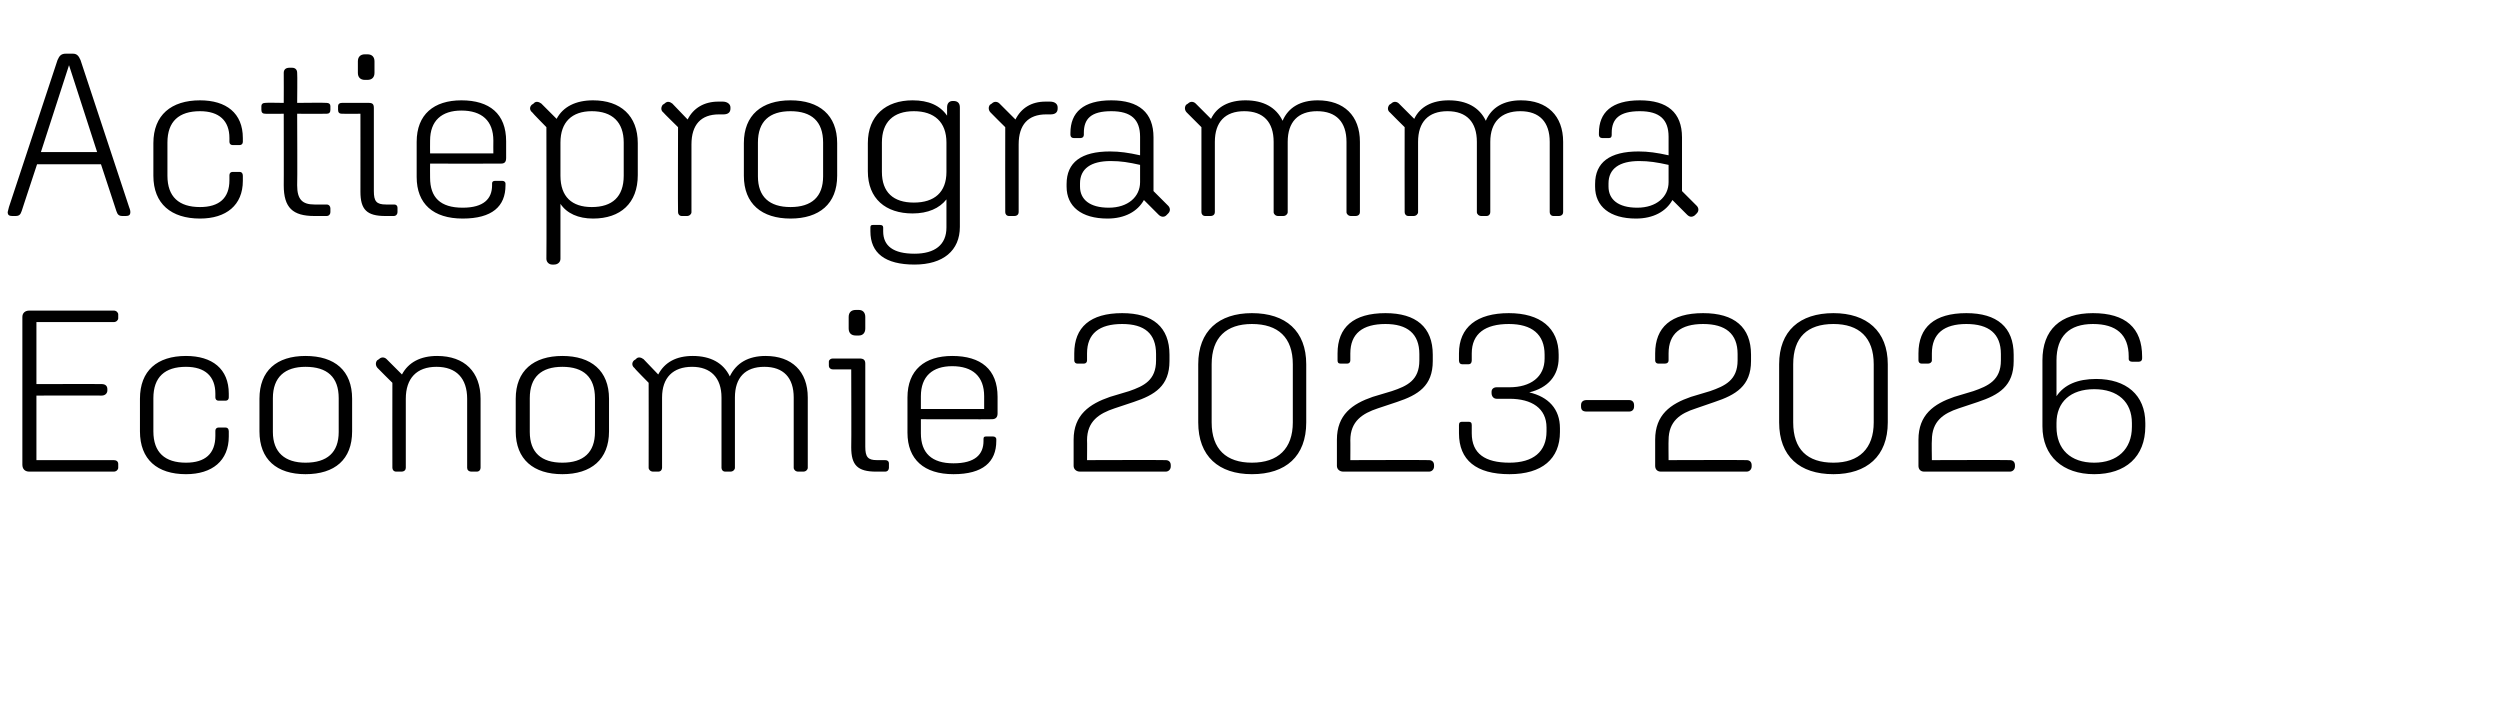
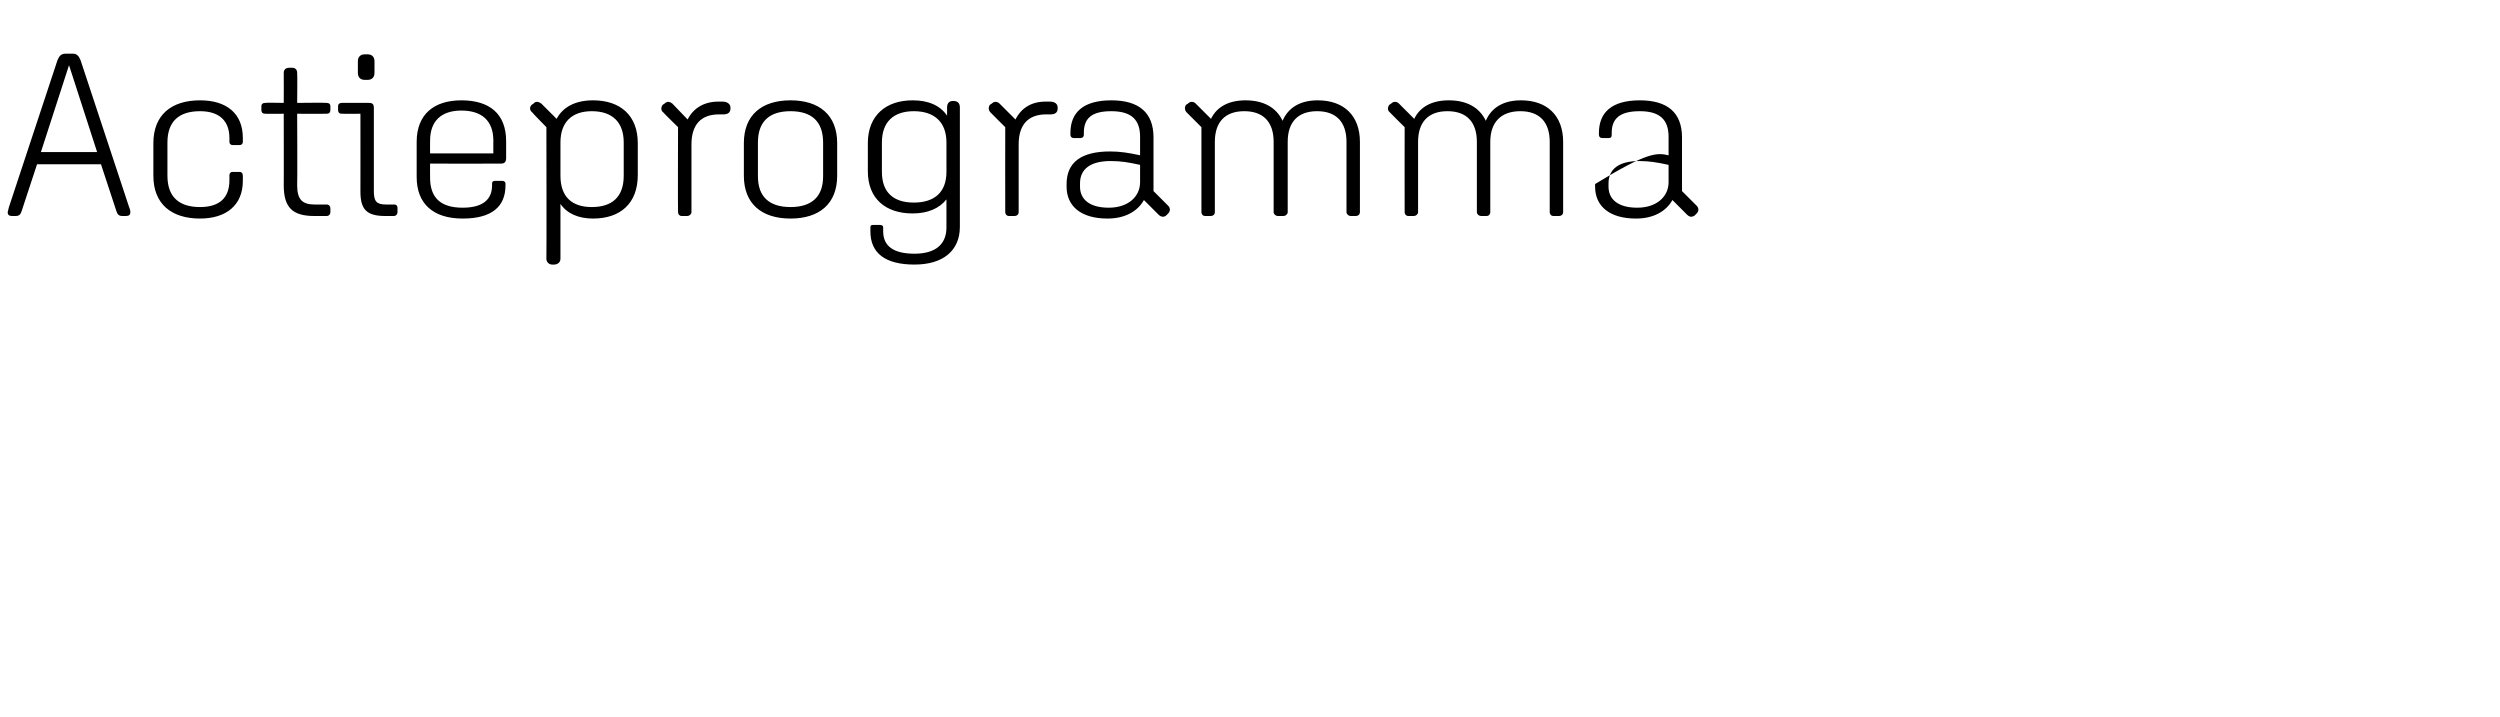
<svg xmlns="http://www.w3.org/2000/svg" version="1.1" width="391.2px" height="112.2px" viewBox="0 -5 391.2 112.2" style="top:-5px">
  <desc>Actie­programma Economie 2023 2026</desc>
  <defs />
  <g id="Polygon22342">
-     <path d="M 3.5 67.7 C 3.5 67.7 3.5 44.6 3.5 44.6 C 3.5 44 3.9 43.6 4.6 43.6 C 4.6 43.6 17.8 43.6 17.8 43.6 C 18.2 43.6 18.5 43.9 18.5 44.2 C 18.5 44.2 18.5 44.8 18.5 44.8 C 18.5 45.1 18.2 45.4 17.8 45.4 C 17.82 45.4 5.7 45.4 5.7 45.4 L 5.7 55.1 C 5.7 55.1 15.95 55.08 15.9 55.1 C 16.5 55.1 16.8 55.4 16.8 55.9 C 16.8 55.9 16.8 56.1 16.8 56.1 C 16.8 56.5 16.5 56.9 15.9 56.9 C 15.95 56.88 5.7 56.9 5.7 56.9 L 5.7 67 C 5.7 67 17.82 67 17.8 67 C 18.2 67 18.5 67.2 18.5 67.6 C 18.5 67.6 18.5 68.2 18.5 68.2 C 18.5 68.5 18.2 68.8 17.8 68.8 C 17.8 68.8 4.6 68.8 4.6 68.8 C 3.9 68.8 3.5 68.4 3.5 67.7 Z M 21.9 62.5 C 21.9 62.5 21.9 57.4 21.9 57.4 C 21.9 53 24.6 50.7 29.1 50.7 C 33.2 50.7 35.8 52.7 35.8 56.6 C 35.8 56.6 35.8 57.2 35.8 57.2 C 35.8 57.5 35.6 57.7 35.3 57.7 C 35.3 57.7 34.2 57.7 34.2 57.7 C 33.9 57.7 33.7 57.5 33.7 57.2 C 33.7 57.2 33.7 56.6 33.7 56.6 C 33.7 53.9 32.1 52.4 29.1 52.4 C 25.8 52.4 24 54 24 57.3 C 24 57.3 24 62.5 24 62.5 C 24 65.8 25.8 67.4 29.1 67.4 C 32.1 67.4 33.7 66 33.7 63.2 C 33.7 63.2 33.7 62.4 33.7 62.4 C 33.7 62.1 33.9 61.9 34.2 61.9 C 34.2 61.9 35.3 61.9 35.3 61.9 C 35.6 61.9 35.8 62.1 35.8 62.5 C 35.8 62.5 35.8 63.3 35.8 63.3 C 35.8 67.1 33.2 69.2 29.1 69.2 C 24.6 69.2 21.9 66.9 21.9 62.5 Z M 40.6 62.5 C 40.6 62.5 40.6 57.4 40.6 57.4 C 40.6 53 43.3 50.7 47.8 50.7 C 52.4 50.7 55.1 53 55.1 57.4 C 55.1 57.4 55.1 62.5 55.1 62.5 C 55.1 66.9 52.4 69.2 47.8 69.2 C 43.3 69.2 40.6 66.9 40.6 62.5 Z M 53 62.6 C 53 62.6 53 57.3 53 57.3 C 53 54 51.2 52.4 47.8 52.4 C 44.6 52.4 42.7 54 42.7 57.3 C 42.7 57.3 42.7 62.6 42.7 62.6 C 42.7 65.8 44.6 67.4 47.8 67.4 C 51.2 67.4 53 65.8 53 62.6 Z M 61.4 68.2 C 61.38 68.15 61.4 54.9 61.4 54.9 C 61.4 54.9 59.11 52.64 59.1 52.6 C 58.8 52.3 58.7 51.8 59 51.4 C 59 51.4 59.3 51.2 59.3 51.2 C 59.7 50.8 60.2 50.9 60.5 51.2 C 60.5 51.2 62.9 53.6 62.9 53.6 C 63.9 51.7 65.8 50.7 68.4 50.7 C 72.7 50.7 75.2 53.2 75.2 57.4 C 75.2 57.4 75.2 68.2 75.2 68.2 C 75.2 68.5 75 68.8 74.6 68.8 C 74.6 68.8 73.8 68.8 73.8 68.8 C 73.3 68.8 73.1 68.5 73.1 68.2 C 73.1 68.2 73.1 57.4 73.1 57.4 C 73.1 54.2 71.4 52.4 68.3 52.4 C 65.2 52.4 63.5 54.2 63.5 57.4 C 63.5 57.4 63.5 68.2 63.5 68.2 C 63.5 68.5 63.3 68.8 62.8 68.8 C 62.8 68.8 62 68.8 62 68.8 C 61.6 68.8 61.4 68.5 61.4 68.2 Z M 80.7 62.5 C 80.7 62.5 80.7 57.4 80.7 57.4 C 80.7 53 83.5 50.7 88 50.7 C 92.5 50.7 95.3 53 95.3 57.4 C 95.3 57.4 95.3 62.5 95.3 62.5 C 95.3 66.9 92.5 69.2 88 69.2 C 83.5 69.2 80.7 66.9 80.7 62.5 Z M 93.1 62.6 C 93.1 62.6 93.1 57.3 93.1 57.3 C 93.1 54 91.3 52.4 88 52.4 C 84.7 52.4 82.9 54 82.9 57.3 C 82.9 57.3 82.9 62.6 82.9 62.6 C 82.9 65.8 84.7 67.4 88 67.4 C 91.3 67.4 93.1 65.8 93.1 62.6 Z M 101.5 68.2 C 101.52 68.15 101.5 54.9 101.5 54.9 C 101.5 54.9 99.25 52.64 99.3 52.6 C 98.9 52.3 98.8 51.8 99.2 51.4 C 99.2 51.4 99.5 51.2 99.5 51.2 C 99.8 50.8 100.3 50.9 100.7 51.2 C 100.7 51.2 103 53.6 103 53.6 C 104 51.7 105.8 50.7 108.4 50.7 C 111.2 50.7 113.2 51.8 114.2 53.9 C 115.2 51.8 117.1 50.7 119.8 50.7 C 123.9 50.7 126.4 53.1 126.4 57.2 C 126.4 57.2 126.4 68.2 126.4 68.2 C 126.4 68.5 126.1 68.8 125.7 68.8 C 125.7 68.8 124.9 68.8 124.9 68.8 C 124.5 68.8 124.2 68.5 124.2 68.2 C 124.2 68.2 124.2 57.2 124.2 57.2 C 124.2 54.1 122.6 52.4 119.6 52.4 C 116.6 52.4 115 54.1 115 57.2 C 115 57.2 115 68.2 115 68.2 C 115 68.5 114.7 68.8 114.3 68.8 C 114.3 68.8 113.5 68.8 113.5 68.8 C 113.1 68.8 112.9 68.5 112.9 68.2 C 112.9 68.2 112.9 57.2 112.9 57.2 C 112.9 54.1 111.2 52.4 108.3 52.4 C 105.3 52.4 103.6 54.1 103.6 57.2 C 103.6 57.2 103.6 68.2 103.6 68.2 C 103.6 68.5 103.4 68.8 103 68.8 C 103 68.8 102.2 68.8 102.2 68.8 C 101.8 68.8 101.5 68.5 101.5 68.2 Z M 132.8 46.4 C 132.8 46.4 132.8 44.6 132.8 44.6 C 132.8 43.9 133.2 43.5 133.9 43.5 C 133.9 43.5 134.4 43.5 134.4 43.5 C 135 43.5 135.4 43.9 135.4 44.6 C 135.4 44.6 135.4 46.4 135.4 46.4 C 135.4 47.1 135 47.5 134.4 47.5 C 134.4 47.5 133.9 47.5 133.9 47.5 C 133.2 47.5 132.8 47.1 132.8 46.4 Z M 133.2 65 C 133.24 65.02 133.2 52.8 133.2 52.8 C 133.2 52.8 130.32 52.82 130.3 52.8 C 130 52.8 129.7 52.6 129.7 52.2 C 129.7 52.2 129.7 51.6 129.7 51.6 C 129.7 51.3 130 51.1 130.3 51.1 C 130.3 51.1 134.5 51.1 134.5 51.1 C 135.1 51.1 135.4 51.3 135.4 51.9 C 135.4 51.9 135.4 64.9 135.4 64.9 C 135.4 66.5 135.8 67 137.2 67 C 137.2 67 138.5 67 138.5 67 C 138.9 67 139.1 67.2 139.1 67.5 C 139.1 67.5 139.1 68.2 139.1 68.2 C 139.1 68.5 138.9 68.8 138.5 68.8 C 138.5 68.8 137.1 68.8 137.1 68.8 C 134.2 68.8 133.2 67.8 133.2 65 Z M 142 62.7 C 142 62.7 142 57.2 142 57.2 C 142 52.9 144.7 50.7 149 50.7 C 153.5 50.7 156.1 52.8 156.1 57.1 C 156.1 57.1 156.1 59.7 156.1 59.7 C 156.1 60.3 155.8 60.6 155.2 60.6 C 155.23 60.63 144.1 60.6 144.1 60.6 C 144.1 60.6 144.11 62.79 144.1 62.8 C 144.1 65.9 145.8 67.5 149.2 67.5 C 152.6 67.5 153.9 66.1 153.9 64 C 153.9 64 153.9 63.7 153.9 63.7 C 153.9 63.4 154 63.3 154.3 63.3 C 154.3 63.3 155.4 63.3 155.4 63.3 C 155.7 63.3 155.9 63.5 155.9 63.7 C 155.9 63.7 155.9 64 155.9 64 C 155.9 67.3 153.8 69.2 149.2 69.2 C 144.6 69.2 142 66.9 142 62.7 Z M 144.1 57 C 144.11 57.03 144.1 59 144.1 59 L 154 59 C 154 59 154.01 56.99 154 57 C 154 53.9 152.2 52.3 149 52.3 C 145.9 52.3 144.1 53.9 144.1 57 Z M 169 68.8 C 168.4 68.8 168 68.4 168 67.9 C 168 67.9 168 63.8 168 63.8 C 168 59.9 170.5 58.2 173.7 57.1 C 173.7 57.1 176.7 56.2 176.7 56.2 C 179 55.4 180.9 54.5 180.9 51.4 C 180.9 51.4 180.9 50.4 180.9 50.4 C 180.9 47.2 179.1 45.7 175.6 45.7 C 172 45.7 170.1 47.2 170.1 50.3 C 170.1 50.3 170.1 51.4 170.1 51.4 C 170.1 51.7 169.9 51.9 169.6 51.9 C 169.6 51.9 168.6 51.9 168.6 51.9 C 168.3 51.9 168.1 51.7 168.1 51.4 C 168.1 51.4 168.1 50.3 168.1 50.3 C 168.1 46.2 170.6 44 175.6 44 C 180.4 44 183 46.2 183 50.5 C 183 50.5 183 51.5 183 51.5 C 183 55.4 180.7 56.8 177.4 57.9 C 177.4 57.9 174.4 58.9 174.4 58.9 C 172 59.7 170.1 60.9 170.1 63.9 C 170.13 63.87 170.1 67 170.1 67 C 170.1 67 182.41 66.96 182.4 67 C 182.9 67 183.2 67.3 183.2 67.8 C 183.2 67.8 183.2 68 183.2 68 C 183.2 68.4 182.9 68.8 182.4 68.8 C 182.4 68.8 169 68.8 169 68.8 Z M 187.5 61.1 C 187.5 61.1 187.5 52 187.5 52 C 187.5 46.8 190.7 44 195.9 44 C 201.2 44 204.4 46.8 204.4 52 C 204.4 52 204.4 61.1 204.4 61.1 C 204.4 66.4 201.2 69.2 195.9 69.2 C 190.7 69.2 187.5 66.4 187.5 61.1 Z M 202.3 61.1 C 202.3 61.1 202.3 52 202.3 52 C 202.3 47.8 200 45.7 195.9 45.7 C 191.9 45.7 189.6 47.8 189.6 52 C 189.6 52 189.6 61.1 189.6 61.1 C 189.6 65.3 191.9 67.4 195.9 67.4 C 200 67.4 202.3 65.2 202.3 61.1 Z M 210.2 68.8 C 209.6 68.8 209.2 68.4 209.2 67.9 C 209.2 67.9 209.2 63.8 209.2 63.8 C 209.2 59.9 211.6 58.2 214.8 57.1 C 214.8 57.1 217.8 56.2 217.8 56.2 C 220.2 55.4 222.1 54.5 222.1 51.4 C 222.1 51.4 222.1 50.4 222.1 50.4 C 222.1 47.2 220.2 45.7 216.8 45.7 C 213.2 45.7 211.3 47.2 211.3 50.3 C 211.3 50.3 211.3 51.4 211.3 51.4 C 211.3 51.7 211.1 51.9 210.8 51.9 C 210.8 51.9 209.8 51.9 209.8 51.9 C 209.4 51.9 209.3 51.7 209.3 51.4 C 209.3 51.4 209.3 50.3 209.3 50.3 C 209.3 46.2 211.8 44 216.8 44 C 221.6 44 224.2 46.2 224.2 50.5 C 224.2 50.5 224.2 51.5 224.2 51.5 C 224.2 55.4 221.9 56.8 218.6 57.9 C 218.6 57.9 215.6 58.9 215.6 58.9 C 213.2 59.7 211.3 60.9 211.3 63.9 C 211.32 63.87 211.3 67 211.3 67 C 211.3 67 223.59 66.96 223.6 67 C 224.1 67 224.4 67.3 224.4 67.8 C 224.4 67.8 224.4 68 224.4 68 C 224.4 68.4 224.1 68.8 223.6 68.8 C 223.6 68.8 210.2 68.8 210.2 68.8 Z M 228.3 62.8 C 228.3 62.8 228.3 61.5 228.3 61.5 C 228.3 61.1 228.5 61 228.8 61 C 228.8 61 229.8 61 229.8 61 C 230.1 61 230.3 61.1 230.3 61.5 C 230.3 61.5 230.3 62.8 230.3 62.8 C 230.3 66 232.4 67.4 236.2 67.4 C 239.9 67.4 242 65.7 242 62.5 C 242 62.5 242 61.9 242 61.9 C 242 58.9 239.7 57.4 236.2 57.4 C 236.2 57.4 234.2 57.4 234.2 57.4 C 233.7 57.4 233.4 57 233.4 56.5 C 233.4 56.5 233.4 56.3 233.4 56.3 C 233.4 55.9 233.7 55.6 234.2 55.6 C 234.2 55.6 236.2 55.6 236.2 55.6 C 239.5 55.6 241.7 54 241.7 51.1 C 241.7 51.1 241.7 50.5 241.7 50.5 C 241.7 47.3 239.7 45.7 236.1 45.7 C 232.4 45.7 230.3 47.2 230.3 50.3 C 230.3 50.3 230.3 51.4 230.3 51.4 C 230.3 51.8 230.1 52 229.8 52 C 229.8 52 228.8 52 228.8 52 C 228.5 52 228.3 51.8 228.3 51.4 C 228.3 51.4 228.3 50.3 228.3 50.3 C 228.3 46.2 231.1 44 236.1 44 C 241 44 243.9 46.3 243.9 50.5 C 243.9 50.5 243.9 51 243.9 51 C 243.9 53.8 242.2 55.7 239.3 56.4 C 242.3 57.1 244.1 59 244.1 62 C 244.1 62 244.1 62.6 244.1 62.6 C 244.1 66.8 241.3 69.2 236.2 69.2 C 231 69.2 228.3 67 228.3 62.8 Z M 247.4 58.6 C 247.4 58.6 247.4 58.4 247.4 58.4 C 247.4 57.9 247.7 57.6 248.3 57.6 C 248.3 57.6 254.9 57.6 254.9 57.6 C 255.4 57.6 255.7 57.9 255.7 58.4 C 255.7 58.4 255.7 58.6 255.7 58.6 C 255.7 59.1 255.4 59.4 254.9 59.4 C 254.9 59.4 248.3 59.4 248.3 59.4 C 247.7 59.4 247.4 59.2 247.4 58.6 Z M 259.9 68.8 C 259.3 68.8 259 68.4 259 67.9 C 259 67.9 259 63.8 259 63.8 C 259 59.9 261.4 58.2 264.6 57.1 C 264.6 57.1 267.6 56.2 267.6 56.2 C 269.9 55.4 271.9 54.5 271.9 51.4 C 271.9 51.4 271.9 50.4 271.9 50.4 C 271.9 47.2 270 45.7 266.5 45.7 C 263 45.7 261.1 47.2 261.1 50.3 C 261.1 50.3 261.1 51.4 261.1 51.4 C 261.1 51.7 260.9 51.9 260.5 51.9 C 260.5 51.9 259.5 51.9 259.5 51.9 C 259.2 51.9 259 51.7 259 51.4 C 259 51.4 259 50.3 259 50.3 C 259 46.2 261.5 44 266.5 44 C 271.4 44 274 46.2 274 50.5 C 274 50.5 274 51.5 274 51.5 C 274 55.4 271.6 56.8 268.3 57.9 C 268.3 57.9 265.4 58.9 265.4 58.9 C 262.9 59.7 261.1 60.9 261.1 63.9 C 261.07 63.87 261.1 67 261.1 67 C 261.1 67 273.34 66.96 273.3 67 C 273.8 67 274.1 67.3 274.1 67.8 C 274.1 67.8 274.1 68 274.1 68 C 274.1 68.4 273.8 68.8 273.3 68.8 C 273.3 68.8 259.9 68.8 259.9 68.8 Z M 278.4 61.1 C 278.4 61.1 278.4 52 278.4 52 C 278.4 46.8 281.6 44 286.9 44 C 292.1 44 295.4 46.8 295.4 52 C 295.4 52 295.4 61.1 295.4 61.1 C 295.4 66.4 292.1 69.2 286.9 69.2 C 281.6 69.2 278.4 66.4 278.4 61.1 Z M 293.2 61.1 C 293.2 61.1 293.2 52 293.2 52 C 293.2 47.8 290.9 45.7 286.9 45.7 C 282.8 45.7 280.6 47.8 280.6 52 C 280.6 52 280.6 61.1 280.6 61.1 C 280.6 65.3 282.8 67.4 286.9 67.4 C 290.9 67.4 293.2 65.2 293.2 61.1 Z M 301.1 68.8 C 300.5 68.8 300.2 68.4 300.2 67.9 C 300.2 67.9 300.2 63.8 300.2 63.8 C 300.2 59.9 302.6 58.2 305.8 57.1 C 305.8 57.1 308.8 56.2 308.8 56.2 C 311.1 55.4 313.1 54.5 313.1 51.4 C 313.1 51.4 313.1 50.4 313.1 50.4 C 313.1 47.2 311.2 45.7 307.7 45.7 C 304.2 45.7 302.3 47.2 302.3 50.3 C 302.3 50.3 302.3 51.4 302.3 51.4 C 302.3 51.7 302 51.9 301.7 51.9 C 301.7 51.9 300.7 51.9 300.7 51.9 C 300.4 51.9 300.2 51.7 300.2 51.4 C 300.2 51.4 300.2 50.3 300.2 50.3 C 300.2 46.2 302.7 44 307.7 44 C 312.5 44 315.1 46.2 315.1 50.5 C 315.1 50.5 315.1 51.5 315.1 51.5 C 315.1 55.4 312.8 56.8 309.5 57.9 C 309.5 57.9 306.5 58.9 306.5 58.9 C 304.1 59.7 302.3 60.9 302.3 63.9 C 302.25 63.87 302.3 67 302.3 67 C 302.3 67 314.53 66.96 314.5 67 C 315 67 315.3 67.3 315.3 67.8 C 315.3 67.8 315.3 68 315.3 68 C 315.3 68.4 315 68.8 314.5 68.8 C 314.5 68.8 301.1 68.8 301.1 68.8 Z M 319.6 61.7 C 319.6 61.7 319.6 51.4 319.6 51.4 C 319.6 46.6 322.4 44 327.5 44 C 332.6 44 335.2 46.3 335.2 50.8 C 335.2 50.8 335.2 51.1 335.2 51.1 C 335.2 51.4 335 51.6 334.7 51.6 C 334.7 51.6 333.6 51.6 333.6 51.6 C 333.3 51.6 333.1 51.4 333.1 51.2 C 333.1 51.2 333.1 50.8 333.1 50.8 C 333.1 47.3 331.1 45.7 327.5 45.7 C 323.8 45.7 321.8 47.6 321.8 51.4 C 321.8 51.4 321.8 57 321.8 57 C 323 55.2 325.1 54.3 328 54.3 C 332.7 54.3 335.7 56.8 335.7 61.2 C 335.7 61.2 335.7 61.7 335.7 61.7 C 335.7 66.5 332.6 69.2 327.7 69.2 C 322.8 69.2 319.6 66.4 319.6 61.7 Z M 333.6 61.8 C 333.6 61.8 333.6 61.2 333.6 61.2 C 333.6 57.9 331.4 55.9 327.7 55.9 C 324 55.9 321.8 57.9 321.8 61.2 C 321.8 61.2 321.8 61.8 321.8 61.8 C 321.8 65.3 324 67.4 327.7 67.4 C 331.3 67.4 333.6 65.3 333.6 61.8 Z " stroke="none" fill="#000" />
-   </g>
+     </g>
  <g id="Polygon22341">
-     <path d="M 1.2 28.2 C 1.2 28.1 1.3 27.9 1.4 27.4 C 1.4 27.4 9 4.4 9 4.4 C 9.3 3.7 9.6 3.4 10.3 3.4 C 10.3 3.4 11.4 3.4 11.4 3.4 C 12 3.4 12.3 3.7 12.6 4.4 C 12.6 4.4 20.2 27.4 20.2 27.4 C 20.4 27.9 20.4 28.1 20.4 28.2 C 20.4 28.6 20.2 28.8 19.7 28.8 C 19.7 28.8 19.2 28.8 19.2 28.8 C 18.6 28.8 18.4 28.6 18.2 28 C 18.22 28.04 15.8 20.7 15.8 20.7 L 5.8 20.7 C 5.8 20.7 3.38 28.04 3.4 28 C 3.2 28.6 3 28.8 2.4 28.8 C 2.4 28.8 1.9 28.8 1.9 28.8 C 1.4 28.8 1.2 28.6 1.2 28.2 Z M 15.2 18.8 L 10.8 5.2 L 6.4 18.8 L 15.2 18.8 Z M 24 22.5 C 24 22.5 24 17.4 24 17.4 C 24 13 26.8 10.7 31.3 10.7 C 35.4 10.7 38 12.7 38 16.6 C 38 16.6 38 17.2 38 17.2 C 38 17.5 37.8 17.7 37.5 17.7 C 37.5 17.7 36.4 17.7 36.4 17.7 C 36.1 17.7 35.9 17.5 35.9 17.2 C 35.9 17.2 35.9 16.6 35.9 16.6 C 35.9 13.9 34.3 12.4 31.3 12.4 C 28 12.4 26.2 14 26.2 17.3 C 26.2 17.3 26.2 22.5 26.2 22.5 C 26.2 25.8 28 27.4 31.3 27.4 C 34.3 27.4 35.9 26 35.9 23.2 C 35.9 23.2 35.9 22.4 35.9 22.4 C 35.9 22.1 36.1 21.9 36.4 21.9 C 36.4 21.9 37.5 21.9 37.5 21.9 C 37.8 21.9 38 22.1 38 22.5 C 38 22.5 38 23.3 38 23.3 C 38 27.1 35.4 29.2 31.3 29.2 C 26.8 29.2 24 26.9 24 22.5 Z M 44.4 24 C 44.42 24.05 44.4 12.8 44.4 12.8 C 44.4 12.8 41.47 12.82 41.5 12.8 C 41.1 12.8 40.9 12.6 40.9 12.2 C 40.9 12.2 40.9 11.6 40.9 11.6 C 40.9 11.3 41.1 11.1 41.5 11.1 C 41.47 11.05 44.4 11.1 44.4 11.1 C 44.4 11.1 44.42 6.44 44.4 6.4 C 44.4 5.9 44.7 5.6 45.3 5.6 C 45.3 5.6 45.7 5.6 45.7 5.6 C 46.2 5.6 46.5 5.9 46.5 6.4 C 46.55 6.44 46.5 11.1 46.5 11.1 C 46.5 11.1 51.12 11.05 51.1 11.1 C 51.5 11.1 51.7 11.3 51.7 11.6 C 51.7 11.6 51.7 12.2 51.7 12.2 C 51.7 12.6 51.5 12.8 51.1 12.8 C 51.12 12.82 46.5 12.8 46.5 12.8 C 46.5 12.8 46.55 24.01 46.5 24 C 46.5 26.2 47.3 27 49.2 27 C 49.2 27 51.1 27 51.1 27 C 51.5 27 51.7 27.3 51.7 27.6 C 51.7 27.6 51.7 28.2 51.7 28.2 C 51.7 28.5 51.5 28.8 51.1 28.8 C 51.1 28.8 49.2 28.8 49.2 28.8 C 45.8 28.8 44.4 27.5 44.4 24 Z M 56 6.4 C 56 6.4 56 4.6 56 4.6 C 56 3.9 56.4 3.5 57.1 3.5 C 57.1 3.5 57.5 3.5 57.5 3.5 C 58.2 3.5 58.6 3.9 58.6 4.6 C 58.6 4.6 58.6 6.4 58.6 6.4 C 58.6 7.1 58.2 7.5 57.5 7.5 C 57.5 7.5 57.1 7.5 57.1 7.5 C 56.4 7.5 56 7.1 56 6.4 Z M 56.4 25 C 56.41 25.02 56.4 12.8 56.4 12.8 C 56.4 12.8 53.5 12.82 53.5 12.8 C 53.1 12.8 52.9 12.6 52.9 12.2 C 52.9 12.2 52.9 11.6 52.9 11.6 C 52.9 11.3 53.1 11.1 53.5 11.1 C 53.5 11.1 57.7 11.1 57.7 11.1 C 58.3 11.1 58.5 11.3 58.5 11.9 C 58.5 11.9 58.5 24.9 58.5 24.9 C 58.5 26.5 58.9 27 60.4 27 C 60.4 27 61.7 27 61.7 27 C 62 27 62.2 27.2 62.2 27.5 C 62.2 27.5 62.2 28.2 62.2 28.2 C 62.2 28.5 62 28.8 61.6 28.8 C 61.6 28.8 60.3 28.8 60.3 28.8 C 57.4 28.8 56.4 27.8 56.4 25 Z M 65.2 22.7 C 65.2 22.7 65.2 17.2 65.2 17.2 C 65.2 12.9 67.9 10.7 72.2 10.7 C 76.6 10.7 79.2 12.8 79.2 17.1 C 79.2 17.1 79.2 19.7 79.2 19.7 C 79.2 20.3 79 20.6 78.4 20.6 C 78.41 20.63 67.3 20.6 67.3 20.6 C 67.3 20.6 67.28 22.79 67.3 22.8 C 67.3 25.9 68.9 27.5 72.4 27.5 C 75.7 27.5 77 26.1 77 24 C 77 24 77 23.7 77 23.7 C 77 23.4 77.2 23.3 77.5 23.3 C 77.5 23.3 78.6 23.3 78.6 23.3 C 78.9 23.3 79.1 23.5 79.1 23.7 C 79.1 23.7 79.1 24 79.1 24 C 79.1 27.3 77 29.2 72.4 29.2 C 67.8 29.2 65.2 26.9 65.2 22.7 Z M 67.3 17 C 67.28 17.03 67.3 19 67.3 19 L 77.2 19 C 77.2 19 77.18 16.99 77.2 17 C 77.2 13.9 75.4 12.3 72.2 12.3 C 69.1 12.3 67.3 13.9 67.3 17 Z M 87.7 26.9 C 87.7 26.9 87.7 35.5 87.7 35.5 C 87.7 36 87.3 36.4 86.7 36.4 C 86.7 36.4 86.4 36.4 86.4 36.4 C 85.9 36.4 85.5 36 85.5 35.5 C 85.54 35.46 85.5 14.9 85.5 14.9 C 85.5 14.9 83.27 12.64 83.3 12.6 C 82.9 12.3 82.8 11.8 83.2 11.4 C 83.2 11.4 83.5 11.2 83.5 11.2 C 83.8 10.8 84.3 10.9 84.7 11.2 C 84.7 11.2 87.1 13.6 87.1 13.6 C 88.1 11.7 90.1 10.7 92.8 10.7 C 97.1 10.7 99.8 13.1 99.8 17.4 C 99.8 17.4 99.8 22.4 99.8 22.4 C 99.8 26.8 97.1 29.2 92.8 29.2 C 90.5 29.2 88.7 28.4 87.7 26.9 Z M 97.6 22.5 C 97.6 22.5 97.6 17.3 97.6 17.3 C 97.6 14.1 95.8 12.4 92.6 12.4 C 89.5 12.4 87.7 14.1 87.7 17.3 C 87.7 17.3 87.7 22.5 87.7 22.5 C 87.7 25.8 89.5 27.4 92.6 27.4 C 95.8 27.4 97.6 25.8 97.6 22.5 Z M 106.1 28.2 C 106.06 28.15 106.1 14.9 106.1 14.9 C 106.1 14.9 103.79 12.64 103.8 12.6 C 103.4 12.3 103.4 11.8 103.7 11.4 C 103.7 11.4 104 11.2 104 11.2 C 104.4 10.8 104.8 10.9 105.2 11.2 C 105.2 11.2 107.6 13.7 107.6 13.7 C 108.5 11.9 110.2 10.9 112.4 10.9 C 112.4 10.9 113.1 10.9 113.1 10.9 C 113.8 10.9 114.3 11.3 114.3 11.8 C 114.3 11.8 114.3 12 114.3 12 C 114.3 12.6 113.9 12.9 113.2 12.9 C 113.2 12.9 112.5 12.9 112.5 12.9 C 109.7 12.9 108.2 14.5 108.2 17.6 C 108.2 17.6 108.2 28.2 108.2 28.2 C 108.2 28.5 107.9 28.8 107.5 28.8 C 107.5 28.8 106.7 28.8 106.7 28.8 C 106.3 28.8 106.1 28.5 106.1 28.2 Z M 116.4 22.5 C 116.4 22.5 116.4 17.4 116.4 17.4 C 116.4 13 119.2 10.7 123.7 10.7 C 128.2 10.7 131 13 131 17.4 C 131 17.4 131 22.5 131 22.5 C 131 26.9 128.2 29.2 123.7 29.2 C 119.2 29.2 116.4 26.9 116.4 22.5 Z M 128.8 22.6 C 128.8 22.6 128.8 17.3 128.8 17.3 C 128.8 14 127 12.4 123.7 12.4 C 120.4 12.4 118.6 14 118.6 17.3 C 118.6 17.3 118.6 22.6 118.6 22.6 C 118.6 25.8 120.4 27.4 123.7 27.4 C 127 27.4 128.8 25.8 128.8 22.6 Z M 136.2 31.2 C 136.2 31.2 136.2 30.6 136.2 30.6 C 136.2 30.3 136.3 30.2 136.6 30.2 C 136.6 30.2 137.7 30.2 137.7 30.2 C 138 30.2 138.2 30.3 138.2 30.6 C 138.2 30.6 138.2 31.2 138.2 31.2 C 138.2 33.5 139.8 34.7 143.1 34.7 C 146.3 34.7 148.1 33.3 148.1 30.6 C 148.1 30.6 148.1 26.2 148.1 26.2 C 147 27.6 145.2 28.4 142.8 28.4 C 138.6 28.4 135.8 26.1 135.8 21.8 C 135.8 21.8 135.8 17.4 135.8 17.4 C 135.8 13.1 138.6 10.7 142.8 10.7 C 145.3 10.7 147.1 11.5 148.2 13.1 C 148.2 13.1 148.2 11.8 148.2 11.8 C 148.2 11.2 148.5 10.8 149.1 10.8 C 149.1 10.8 149.2 10.8 149.2 10.8 C 149.9 10.8 150.2 11.2 150.2 11.8 C 150.2 11.8 150.2 30.5 150.2 30.5 C 150.2 34.2 147.6 36.4 143.1 36.4 C 138.5 36.4 136.2 34.6 136.2 31.2 Z M 148.1 21.9 C 148.1 21.9 148.1 17.3 148.1 17.3 C 148.1 14.1 146.2 12.4 143 12.4 C 139.8 12.4 138 14.1 138 17.3 C 138 17.3 138 21.9 138 21.9 C 138 25.1 139.8 26.7 143 26.7 C 146.2 26.7 148.1 25.1 148.1 21.9 Z M 157.3 28.2 C 157.28 28.15 157.3 14.9 157.3 14.9 C 157.3 14.9 155.01 12.64 155 12.6 C 154.7 12.3 154.6 11.8 154.9 11.4 C 154.9 11.4 155.2 11.2 155.2 11.2 C 155.6 10.8 156.1 10.9 156.4 11.2 C 156.4 11.2 158.9 13.7 158.9 13.7 C 159.8 11.9 161.4 10.9 163.6 10.9 C 163.6 10.9 164.3 10.9 164.3 10.9 C 165.1 10.9 165.5 11.3 165.5 11.8 C 165.5 11.8 165.5 12 165.5 12 C 165.5 12.6 165.1 12.9 164.4 12.9 C 164.4 12.9 163.7 12.9 163.7 12.9 C 160.9 12.9 159.4 14.5 159.4 17.6 C 159.4 17.6 159.4 28.2 159.4 28.2 C 159.4 28.5 159.2 28.8 158.7 28.8 C 158.7 28.8 157.9 28.8 157.9 28.8 C 157.5 28.8 157.3 28.5 157.3 28.2 Z M 166.9 24.2 C 166.9 24.2 166.9 23.8 166.9 23.8 C 166.9 20.4 169.2 18.7 173.7 18.7 C 175.2 18.7 176.6 18.9 178.4 19.3 C 178.4 19.3 178.4 16.4 178.4 16.4 C 178.4 13.7 177 12.4 173.9 12.4 C 170.7 12.4 169.6 13.6 169.6 15.8 C 169.6 15.8 169.6 16.1 169.6 16.1 C 169.6 16.4 169.4 16.6 169.1 16.6 C 169.1 16.6 168 16.6 168 16.6 C 167.7 16.6 167.5 16.4 167.5 16.1 C 167.5 16.1 167.5 15.8 167.5 15.8 C 167.5 12.6 169.5 10.7 173.9 10.7 C 178.2 10.7 180.5 12.6 180.5 16.5 C 180.5 16.49 180.5 24.9 180.5 24.9 C 180.5 24.9 182.77 27.18 182.8 27.2 C 183.1 27.5 183.2 28 182.8 28.4 C 182.8 28.4 182.5 28.7 182.5 28.7 C 182.2 29 181.7 29 181.3 28.6 C 181.3 28.6 179 26.3 179 26.3 C 178 28.1 176 29.2 173.3 29.2 C 169.2 29.2 166.9 27.3 166.9 24.2 Z M 173.5 27.5 C 176.5 27.5 178.4 25.8 178.4 23.5 C 178.4 23.5 178.4 20.8 178.4 20.8 C 176.6 20.4 175.4 20.2 173.8 20.2 C 170.7 20.2 169 21.4 169 23.7 C 169 23.7 169 24.2 169 24.2 C 169 26.2 170.5 27.5 173.5 27.5 Z M 188 28.2 C 187.99 28.15 188 14.9 188 14.9 C 188 14.9 185.72 12.64 185.7 12.6 C 185.4 12.3 185.3 11.8 185.6 11.4 C 185.6 11.4 185.9 11.2 185.9 11.2 C 186.3 10.8 186.8 10.9 187.1 11.2 C 187.1 11.2 189.5 13.6 189.5 13.6 C 190.4 11.7 192.3 10.7 194.9 10.7 C 197.7 10.7 199.7 11.8 200.7 13.9 C 201.6 11.8 203.5 10.7 206.2 10.7 C 210.3 10.7 212.8 13.1 212.8 17.2 C 212.8 17.2 212.8 28.2 212.8 28.2 C 212.8 28.5 212.6 28.8 212.1 28.8 C 212.1 28.8 211.4 28.8 211.4 28.8 C 211 28.8 210.7 28.5 210.7 28.2 C 210.7 28.2 210.7 17.2 210.7 17.2 C 210.7 14.1 209.1 12.4 206.1 12.4 C 203.1 12.4 201.5 14.1 201.5 17.2 C 201.5 17.2 201.5 28.2 201.5 28.2 C 201.5 28.5 201.2 28.8 200.8 28.8 C 200.8 28.8 200 28.8 200 28.8 C 199.6 28.8 199.3 28.5 199.3 28.2 C 199.3 28.2 199.3 17.2 199.3 17.2 C 199.3 14.1 197.7 12.4 194.7 12.4 C 191.7 12.4 190.1 14.1 190.1 17.2 C 190.1 17.2 190.1 28.2 190.1 28.2 C 190.1 28.5 189.9 28.8 189.4 28.8 C 189.4 28.8 188.6 28.8 188.6 28.8 C 188.2 28.8 188 28.5 188 28.2 Z M 219.8 28.2 C 219.78 28.15 219.8 14.9 219.8 14.9 C 219.8 14.9 217.51 12.64 217.5 12.6 C 217.1 12.3 217.1 11.8 217.4 11.4 C 217.4 11.4 217.7 11.2 217.7 11.2 C 218.1 10.8 218.6 10.9 218.9 11.2 C 218.9 11.2 221.3 13.6 221.3 13.6 C 222.2 11.7 224.1 10.7 226.7 10.7 C 229.5 10.7 231.5 11.8 232.5 13.9 C 233.4 11.8 235.3 10.7 238 10.7 C 242.1 10.7 244.6 13.1 244.6 17.2 C 244.6 17.2 244.6 28.2 244.6 28.2 C 244.6 28.5 244.4 28.8 243.9 28.8 C 243.9 28.8 243.1 28.8 243.1 28.8 C 242.7 28.8 242.5 28.5 242.5 28.2 C 242.5 28.2 242.5 17.2 242.5 17.2 C 242.5 14.1 240.9 12.4 237.9 12.4 C 234.9 12.4 233.2 14.1 233.2 17.2 C 233.2 17.2 233.2 28.2 233.2 28.2 C 233.2 28.5 233 28.8 232.6 28.8 C 232.6 28.8 231.8 28.8 231.8 28.8 C 231.4 28.8 231.1 28.5 231.1 28.2 C 231.1 28.2 231.1 17.2 231.1 17.2 C 231.1 14.1 229.5 12.4 226.5 12.4 C 223.5 12.4 221.9 14.1 221.9 17.2 C 221.9 17.2 221.9 28.2 221.9 28.2 C 221.9 28.5 221.6 28.8 221.2 28.8 C 221.2 28.8 220.4 28.8 220.4 28.8 C 220 28.8 219.8 28.5 219.8 28.2 Z M 249.6 24.2 C 249.6 24.2 249.6 23.8 249.6 23.8 C 249.6 20.4 251.9 18.7 256.4 18.7 C 257.9 18.7 259.3 18.9 261.1 19.3 C 261.1 19.3 261.1 16.4 261.1 16.4 C 261.1 13.7 259.7 12.4 256.6 12.4 C 253.4 12.4 252.2 13.6 252.2 15.8 C 252.2 15.8 252.2 16.1 252.2 16.1 C 252.2 16.4 252.1 16.6 251.8 16.6 C 251.8 16.6 250.7 16.6 250.7 16.6 C 250.4 16.6 250.2 16.4 250.2 16.1 C 250.2 16.1 250.2 15.8 250.2 15.8 C 250.2 12.6 252.2 10.7 256.6 10.7 C 260.9 10.7 263.2 12.6 263.2 16.5 C 263.19 16.49 263.2 24.9 263.2 24.9 C 263.2 24.9 265.46 27.18 265.5 27.2 C 265.8 27.5 265.9 28 265.5 28.4 C 265.5 28.4 265.2 28.7 265.2 28.7 C 264.8 29 264.4 29 264 28.6 C 264 28.6 261.7 26.3 261.7 26.3 C 260.7 28.1 258.7 29.2 256 29.2 C 251.9 29.2 249.6 27.3 249.6 24.2 Z M 256.2 27.5 C 259.2 27.5 261.1 25.8 261.1 23.5 C 261.1 23.5 261.1 20.8 261.1 20.8 C 259.3 20.4 258 20.2 256.5 20.2 C 253.4 20.2 251.7 21.4 251.7 23.7 C 251.7 23.7 251.7 24.2 251.7 24.2 C 251.7 26.2 253.2 27.5 256.2 27.5 Z " stroke="none" fill="#000" />
+     <path d="M 1.2 28.2 C 1.2 28.1 1.3 27.9 1.4 27.4 C 1.4 27.4 9 4.4 9 4.4 C 9.3 3.7 9.6 3.4 10.3 3.4 C 10.3 3.4 11.4 3.4 11.4 3.4 C 12 3.4 12.3 3.7 12.6 4.4 C 12.6 4.4 20.2 27.4 20.2 27.4 C 20.4 27.9 20.4 28.1 20.4 28.2 C 20.4 28.6 20.2 28.8 19.7 28.8 C 19.7 28.8 19.2 28.8 19.2 28.8 C 18.6 28.8 18.4 28.6 18.2 28 C 18.22 28.04 15.8 20.7 15.8 20.7 L 5.8 20.7 C 5.8 20.7 3.38 28.04 3.4 28 C 3.2 28.6 3 28.8 2.4 28.8 C 2.4 28.8 1.9 28.8 1.9 28.8 C 1.4 28.8 1.2 28.6 1.2 28.2 Z M 15.2 18.8 L 10.8 5.2 L 6.4 18.8 L 15.2 18.8 Z M 24 22.5 C 24 22.5 24 17.4 24 17.4 C 24 13 26.8 10.7 31.3 10.7 C 35.4 10.7 38 12.7 38 16.6 C 38 16.6 38 17.2 38 17.2 C 38 17.5 37.8 17.7 37.5 17.7 C 37.5 17.7 36.4 17.7 36.4 17.7 C 36.1 17.7 35.9 17.5 35.9 17.2 C 35.9 17.2 35.9 16.6 35.9 16.6 C 35.9 13.9 34.3 12.4 31.3 12.4 C 28 12.4 26.2 14 26.2 17.3 C 26.2 17.3 26.2 22.5 26.2 22.5 C 26.2 25.8 28 27.4 31.3 27.4 C 34.3 27.4 35.9 26 35.9 23.2 C 35.9 23.2 35.9 22.4 35.9 22.4 C 35.9 22.1 36.1 21.9 36.4 21.9 C 36.4 21.9 37.5 21.9 37.5 21.9 C 37.8 21.9 38 22.1 38 22.5 C 38 22.5 38 23.3 38 23.3 C 38 27.1 35.4 29.2 31.3 29.2 C 26.8 29.2 24 26.9 24 22.5 Z M 44.4 24 C 44.42 24.05 44.4 12.8 44.4 12.8 C 44.4 12.8 41.47 12.82 41.5 12.8 C 41.1 12.8 40.9 12.6 40.9 12.2 C 40.9 12.2 40.9 11.6 40.9 11.6 C 40.9 11.3 41.1 11.1 41.5 11.1 C 41.47 11.05 44.4 11.1 44.4 11.1 C 44.4 11.1 44.42 6.44 44.4 6.4 C 44.4 5.9 44.7 5.6 45.3 5.6 C 45.3 5.6 45.7 5.6 45.7 5.6 C 46.2 5.6 46.5 5.9 46.5 6.4 C 46.55 6.44 46.5 11.1 46.5 11.1 C 46.5 11.1 51.12 11.05 51.1 11.1 C 51.5 11.1 51.7 11.3 51.7 11.6 C 51.7 11.6 51.7 12.2 51.7 12.2 C 51.7 12.6 51.5 12.8 51.1 12.8 C 51.12 12.82 46.5 12.8 46.5 12.8 C 46.5 12.8 46.55 24.01 46.5 24 C 46.5 26.2 47.3 27 49.2 27 C 49.2 27 51.1 27 51.1 27 C 51.5 27 51.7 27.3 51.7 27.6 C 51.7 27.6 51.7 28.2 51.7 28.2 C 51.7 28.5 51.5 28.8 51.1 28.8 C 51.1 28.8 49.2 28.8 49.2 28.8 C 45.8 28.8 44.4 27.5 44.4 24 Z M 56 6.4 C 56 6.4 56 4.6 56 4.6 C 56 3.9 56.4 3.5 57.1 3.5 C 57.1 3.5 57.5 3.5 57.5 3.5 C 58.2 3.5 58.6 3.9 58.6 4.6 C 58.6 4.6 58.6 6.4 58.6 6.4 C 58.6 7.1 58.2 7.5 57.5 7.5 C 57.5 7.5 57.1 7.5 57.1 7.5 C 56.4 7.5 56 7.1 56 6.4 Z M 56.4 25 C 56.41 25.02 56.4 12.8 56.4 12.8 C 56.4 12.8 53.5 12.82 53.5 12.8 C 53.1 12.8 52.9 12.6 52.9 12.2 C 52.9 12.2 52.9 11.6 52.9 11.6 C 52.9 11.3 53.1 11.1 53.5 11.1 C 53.5 11.1 57.7 11.1 57.7 11.1 C 58.3 11.1 58.5 11.3 58.5 11.9 C 58.5 11.9 58.5 24.9 58.5 24.9 C 58.5 26.5 58.9 27 60.4 27 C 60.4 27 61.7 27 61.7 27 C 62 27 62.2 27.2 62.2 27.5 C 62.2 27.5 62.2 28.2 62.2 28.2 C 62.2 28.5 62 28.8 61.6 28.8 C 61.6 28.8 60.3 28.8 60.3 28.8 C 57.4 28.8 56.4 27.8 56.4 25 Z M 65.2 22.7 C 65.2 22.7 65.2 17.2 65.2 17.2 C 65.2 12.9 67.9 10.7 72.2 10.7 C 76.6 10.7 79.2 12.8 79.2 17.1 C 79.2 17.1 79.2 19.7 79.2 19.7 C 79.2 20.3 79 20.6 78.4 20.6 C 78.41 20.63 67.3 20.6 67.3 20.6 C 67.3 20.6 67.28 22.79 67.3 22.8 C 67.3 25.9 68.9 27.5 72.4 27.5 C 75.7 27.5 77 26.1 77 24 C 77 24 77 23.7 77 23.7 C 77 23.4 77.2 23.3 77.5 23.3 C 77.5 23.3 78.6 23.3 78.6 23.3 C 78.9 23.3 79.1 23.5 79.1 23.7 C 79.1 23.7 79.1 24 79.1 24 C 79.1 27.3 77 29.2 72.4 29.2 C 67.8 29.2 65.2 26.9 65.2 22.7 Z M 67.3 17 C 67.28 17.03 67.3 19 67.3 19 L 77.2 19 C 77.2 19 77.18 16.99 77.2 17 C 77.2 13.9 75.4 12.3 72.2 12.3 C 69.1 12.3 67.3 13.9 67.3 17 Z M 87.7 26.9 C 87.7 26.9 87.7 35.5 87.7 35.5 C 87.7 36 87.3 36.4 86.7 36.4 C 86.7 36.4 86.4 36.4 86.4 36.4 C 85.9 36.4 85.5 36 85.5 35.5 C 85.54 35.46 85.5 14.9 85.5 14.9 C 85.5 14.9 83.27 12.64 83.3 12.6 C 82.9 12.3 82.8 11.8 83.2 11.4 C 83.2 11.4 83.5 11.2 83.5 11.2 C 83.8 10.8 84.3 10.9 84.7 11.2 C 84.7 11.2 87.1 13.6 87.1 13.6 C 88.1 11.7 90.1 10.7 92.8 10.7 C 97.1 10.7 99.8 13.1 99.8 17.4 C 99.8 17.4 99.8 22.4 99.8 22.4 C 99.8 26.8 97.1 29.2 92.8 29.2 C 90.5 29.2 88.7 28.4 87.7 26.9 Z M 97.6 22.5 C 97.6 22.5 97.6 17.3 97.6 17.3 C 97.6 14.1 95.8 12.4 92.6 12.4 C 89.5 12.4 87.7 14.1 87.7 17.3 C 87.7 17.3 87.7 22.5 87.7 22.5 C 87.7 25.8 89.5 27.4 92.6 27.4 C 95.8 27.4 97.6 25.8 97.6 22.5 Z M 106.1 28.2 C 106.06 28.15 106.1 14.9 106.1 14.9 C 106.1 14.9 103.79 12.64 103.8 12.6 C 103.4 12.3 103.4 11.8 103.7 11.4 C 103.7 11.4 104 11.2 104 11.2 C 104.4 10.8 104.8 10.9 105.2 11.2 C 105.2 11.2 107.6 13.7 107.6 13.7 C 108.5 11.9 110.2 10.9 112.4 10.9 C 112.4 10.9 113.1 10.9 113.1 10.9 C 113.8 10.9 114.3 11.3 114.3 11.8 C 114.3 11.8 114.3 12 114.3 12 C 114.3 12.6 113.9 12.9 113.2 12.9 C 113.2 12.9 112.5 12.9 112.5 12.9 C 109.7 12.9 108.2 14.5 108.2 17.6 C 108.2 17.6 108.2 28.2 108.2 28.2 C 108.2 28.5 107.9 28.8 107.5 28.8 C 107.5 28.8 106.7 28.8 106.7 28.8 C 106.3 28.8 106.1 28.5 106.1 28.2 Z M 116.4 22.5 C 116.4 22.5 116.4 17.4 116.4 17.4 C 116.4 13 119.2 10.7 123.7 10.7 C 128.2 10.7 131 13 131 17.4 C 131 17.4 131 22.5 131 22.5 C 131 26.9 128.2 29.2 123.7 29.2 C 119.2 29.2 116.4 26.9 116.4 22.5 Z M 128.8 22.6 C 128.8 22.6 128.8 17.3 128.8 17.3 C 128.8 14 127 12.4 123.7 12.4 C 120.4 12.4 118.6 14 118.6 17.3 C 118.6 17.3 118.6 22.6 118.6 22.6 C 118.6 25.8 120.4 27.4 123.7 27.4 C 127 27.4 128.8 25.8 128.8 22.6 Z M 136.2 31.2 C 136.2 31.2 136.2 30.6 136.2 30.6 C 136.2 30.3 136.3 30.2 136.6 30.2 C 136.6 30.2 137.7 30.2 137.7 30.2 C 138 30.2 138.2 30.3 138.2 30.6 C 138.2 30.6 138.2 31.2 138.2 31.2 C 138.2 33.5 139.8 34.7 143.1 34.7 C 146.3 34.7 148.1 33.3 148.1 30.6 C 148.1 30.6 148.1 26.2 148.1 26.2 C 147 27.6 145.2 28.4 142.8 28.4 C 138.6 28.4 135.8 26.1 135.8 21.8 C 135.8 21.8 135.8 17.4 135.8 17.4 C 135.8 13.1 138.6 10.7 142.8 10.7 C 145.3 10.7 147.1 11.5 148.2 13.1 C 148.2 13.1 148.2 11.8 148.2 11.8 C 148.2 11.2 148.5 10.8 149.1 10.8 C 149.1 10.8 149.2 10.8 149.2 10.8 C 149.9 10.8 150.2 11.2 150.2 11.8 C 150.2 11.8 150.2 30.5 150.2 30.5 C 150.2 34.2 147.6 36.4 143.1 36.4 C 138.5 36.4 136.2 34.6 136.2 31.2 Z M 148.1 21.9 C 148.1 21.9 148.1 17.3 148.1 17.3 C 148.1 14.1 146.2 12.4 143 12.4 C 139.8 12.4 138 14.1 138 17.3 C 138 17.3 138 21.9 138 21.9 C 138 25.1 139.8 26.7 143 26.7 C 146.2 26.7 148.1 25.1 148.1 21.9 Z M 157.3 28.2 C 157.28 28.15 157.3 14.9 157.3 14.9 C 157.3 14.9 155.01 12.64 155 12.6 C 154.7 12.3 154.6 11.8 154.9 11.4 C 154.9 11.4 155.2 11.2 155.2 11.2 C 155.6 10.8 156.1 10.9 156.4 11.2 C 156.4 11.2 158.9 13.7 158.9 13.7 C 159.8 11.9 161.4 10.9 163.6 10.9 C 163.6 10.9 164.3 10.9 164.3 10.9 C 165.1 10.9 165.5 11.3 165.5 11.8 C 165.5 11.8 165.5 12 165.5 12 C 165.5 12.6 165.1 12.9 164.4 12.9 C 164.4 12.9 163.7 12.9 163.7 12.9 C 160.9 12.9 159.4 14.5 159.4 17.6 C 159.4 17.6 159.4 28.2 159.4 28.2 C 159.4 28.5 159.2 28.8 158.7 28.8 C 158.7 28.8 157.9 28.8 157.9 28.8 C 157.5 28.8 157.3 28.5 157.3 28.2 Z M 166.9 24.2 C 166.9 24.2 166.9 23.8 166.9 23.8 C 166.9 20.4 169.2 18.7 173.7 18.7 C 175.2 18.7 176.6 18.9 178.4 19.3 C 178.4 19.3 178.4 16.4 178.4 16.4 C 178.4 13.7 177 12.4 173.9 12.4 C 170.7 12.4 169.6 13.6 169.6 15.8 C 169.6 15.8 169.6 16.1 169.6 16.1 C 169.6 16.4 169.4 16.6 169.1 16.6 C 169.1 16.6 168 16.6 168 16.6 C 167.7 16.6 167.5 16.4 167.5 16.1 C 167.5 16.1 167.5 15.8 167.5 15.8 C 167.5 12.6 169.5 10.7 173.9 10.7 C 178.2 10.7 180.5 12.6 180.5 16.5 C 180.5 16.49 180.5 24.9 180.5 24.9 C 180.5 24.9 182.77 27.18 182.8 27.2 C 183.1 27.5 183.2 28 182.8 28.4 C 182.8 28.4 182.5 28.7 182.5 28.7 C 182.2 29 181.7 29 181.3 28.6 C 181.3 28.6 179 26.3 179 26.3 C 178 28.1 176 29.2 173.3 29.2 C 169.2 29.2 166.9 27.3 166.9 24.2 Z M 173.5 27.5 C 176.5 27.5 178.4 25.8 178.4 23.5 C 178.4 23.5 178.4 20.8 178.4 20.8 C 176.6 20.4 175.4 20.2 173.8 20.2 C 170.7 20.2 169 21.4 169 23.7 C 169 23.7 169 24.2 169 24.2 C 169 26.2 170.5 27.5 173.5 27.5 Z M 188 28.2 C 187.99 28.15 188 14.9 188 14.9 C 188 14.9 185.72 12.64 185.7 12.6 C 185.4 12.3 185.3 11.8 185.6 11.4 C 185.6 11.4 185.9 11.2 185.9 11.2 C 186.3 10.8 186.8 10.9 187.1 11.2 C 187.1 11.2 189.5 13.6 189.5 13.6 C 190.4 11.7 192.3 10.7 194.9 10.7 C 197.7 10.7 199.7 11.8 200.7 13.9 C 201.6 11.8 203.5 10.7 206.2 10.7 C 210.3 10.7 212.8 13.1 212.8 17.2 C 212.8 17.2 212.8 28.2 212.8 28.2 C 212.8 28.5 212.6 28.8 212.1 28.8 C 212.1 28.8 211.4 28.8 211.4 28.8 C 211 28.8 210.7 28.5 210.7 28.2 C 210.7 28.2 210.7 17.2 210.7 17.2 C 210.7 14.1 209.1 12.4 206.1 12.4 C 203.1 12.4 201.5 14.1 201.5 17.2 C 201.5 17.2 201.5 28.2 201.5 28.2 C 201.5 28.5 201.2 28.8 200.8 28.8 C 200.8 28.8 200 28.8 200 28.8 C 199.6 28.8 199.3 28.5 199.3 28.2 C 199.3 28.2 199.3 17.2 199.3 17.2 C 199.3 14.1 197.7 12.4 194.7 12.4 C 191.7 12.4 190.1 14.1 190.1 17.2 C 190.1 17.2 190.1 28.2 190.1 28.2 C 190.1 28.5 189.9 28.8 189.4 28.8 C 189.4 28.8 188.6 28.8 188.6 28.8 C 188.2 28.8 188 28.5 188 28.2 Z M 219.8 28.2 C 219.78 28.15 219.8 14.9 219.8 14.9 C 219.8 14.9 217.51 12.64 217.5 12.6 C 217.1 12.3 217.1 11.8 217.4 11.4 C 217.4 11.4 217.7 11.2 217.7 11.2 C 218.1 10.8 218.6 10.9 218.9 11.2 C 218.9 11.2 221.3 13.6 221.3 13.6 C 222.2 11.7 224.1 10.7 226.7 10.7 C 229.5 10.7 231.5 11.8 232.5 13.9 C 233.4 11.8 235.3 10.7 238 10.7 C 242.1 10.7 244.6 13.1 244.6 17.2 C 244.6 17.2 244.6 28.2 244.6 28.2 C 244.6 28.5 244.4 28.8 243.9 28.8 C 243.9 28.8 243.1 28.8 243.1 28.8 C 242.7 28.8 242.5 28.5 242.5 28.2 C 242.5 28.2 242.5 17.2 242.5 17.2 C 242.5 14.1 240.9 12.4 237.9 12.4 C 234.9 12.4 233.2 14.1 233.2 17.2 C 233.2 17.2 233.2 28.2 233.2 28.2 C 233.2 28.5 233 28.8 232.6 28.8 C 232.6 28.8 231.8 28.8 231.8 28.8 C 231.4 28.8 231.1 28.5 231.1 28.2 C 231.1 28.2 231.1 17.2 231.1 17.2 C 231.1 14.1 229.5 12.4 226.5 12.4 C 223.5 12.4 221.9 14.1 221.9 17.2 C 221.9 17.2 221.9 28.2 221.9 28.2 C 221.9 28.5 221.6 28.8 221.2 28.8 C 221.2 28.8 220.4 28.8 220.4 28.8 C 220 28.8 219.8 28.5 219.8 28.2 Z M 249.6 24.2 C 249.6 24.2 249.6 23.8 249.6 23.8 C 257.9 18.7 259.3 18.9 261.1 19.3 C 261.1 19.3 261.1 16.4 261.1 16.4 C 261.1 13.7 259.7 12.4 256.6 12.4 C 253.4 12.4 252.2 13.6 252.2 15.8 C 252.2 15.8 252.2 16.1 252.2 16.1 C 252.2 16.4 252.1 16.6 251.8 16.6 C 251.8 16.6 250.7 16.6 250.7 16.6 C 250.4 16.6 250.2 16.4 250.2 16.1 C 250.2 16.1 250.2 15.8 250.2 15.8 C 250.2 12.6 252.2 10.7 256.6 10.7 C 260.9 10.7 263.2 12.6 263.2 16.5 C 263.19 16.49 263.2 24.9 263.2 24.9 C 263.2 24.9 265.46 27.18 265.5 27.2 C 265.8 27.5 265.9 28 265.5 28.4 C 265.5 28.4 265.2 28.7 265.2 28.7 C 264.8 29 264.4 29 264 28.6 C 264 28.6 261.7 26.3 261.7 26.3 C 260.7 28.1 258.7 29.2 256 29.2 C 251.9 29.2 249.6 27.3 249.6 24.2 Z M 256.2 27.5 C 259.2 27.5 261.1 25.8 261.1 23.5 C 261.1 23.5 261.1 20.8 261.1 20.8 C 259.3 20.4 258 20.2 256.5 20.2 C 253.4 20.2 251.7 21.4 251.7 23.7 C 251.7 23.7 251.7 24.2 251.7 24.2 C 251.7 26.2 253.2 27.5 256.2 27.5 Z " stroke="none" fill="#000" />
  </g>
</svg>